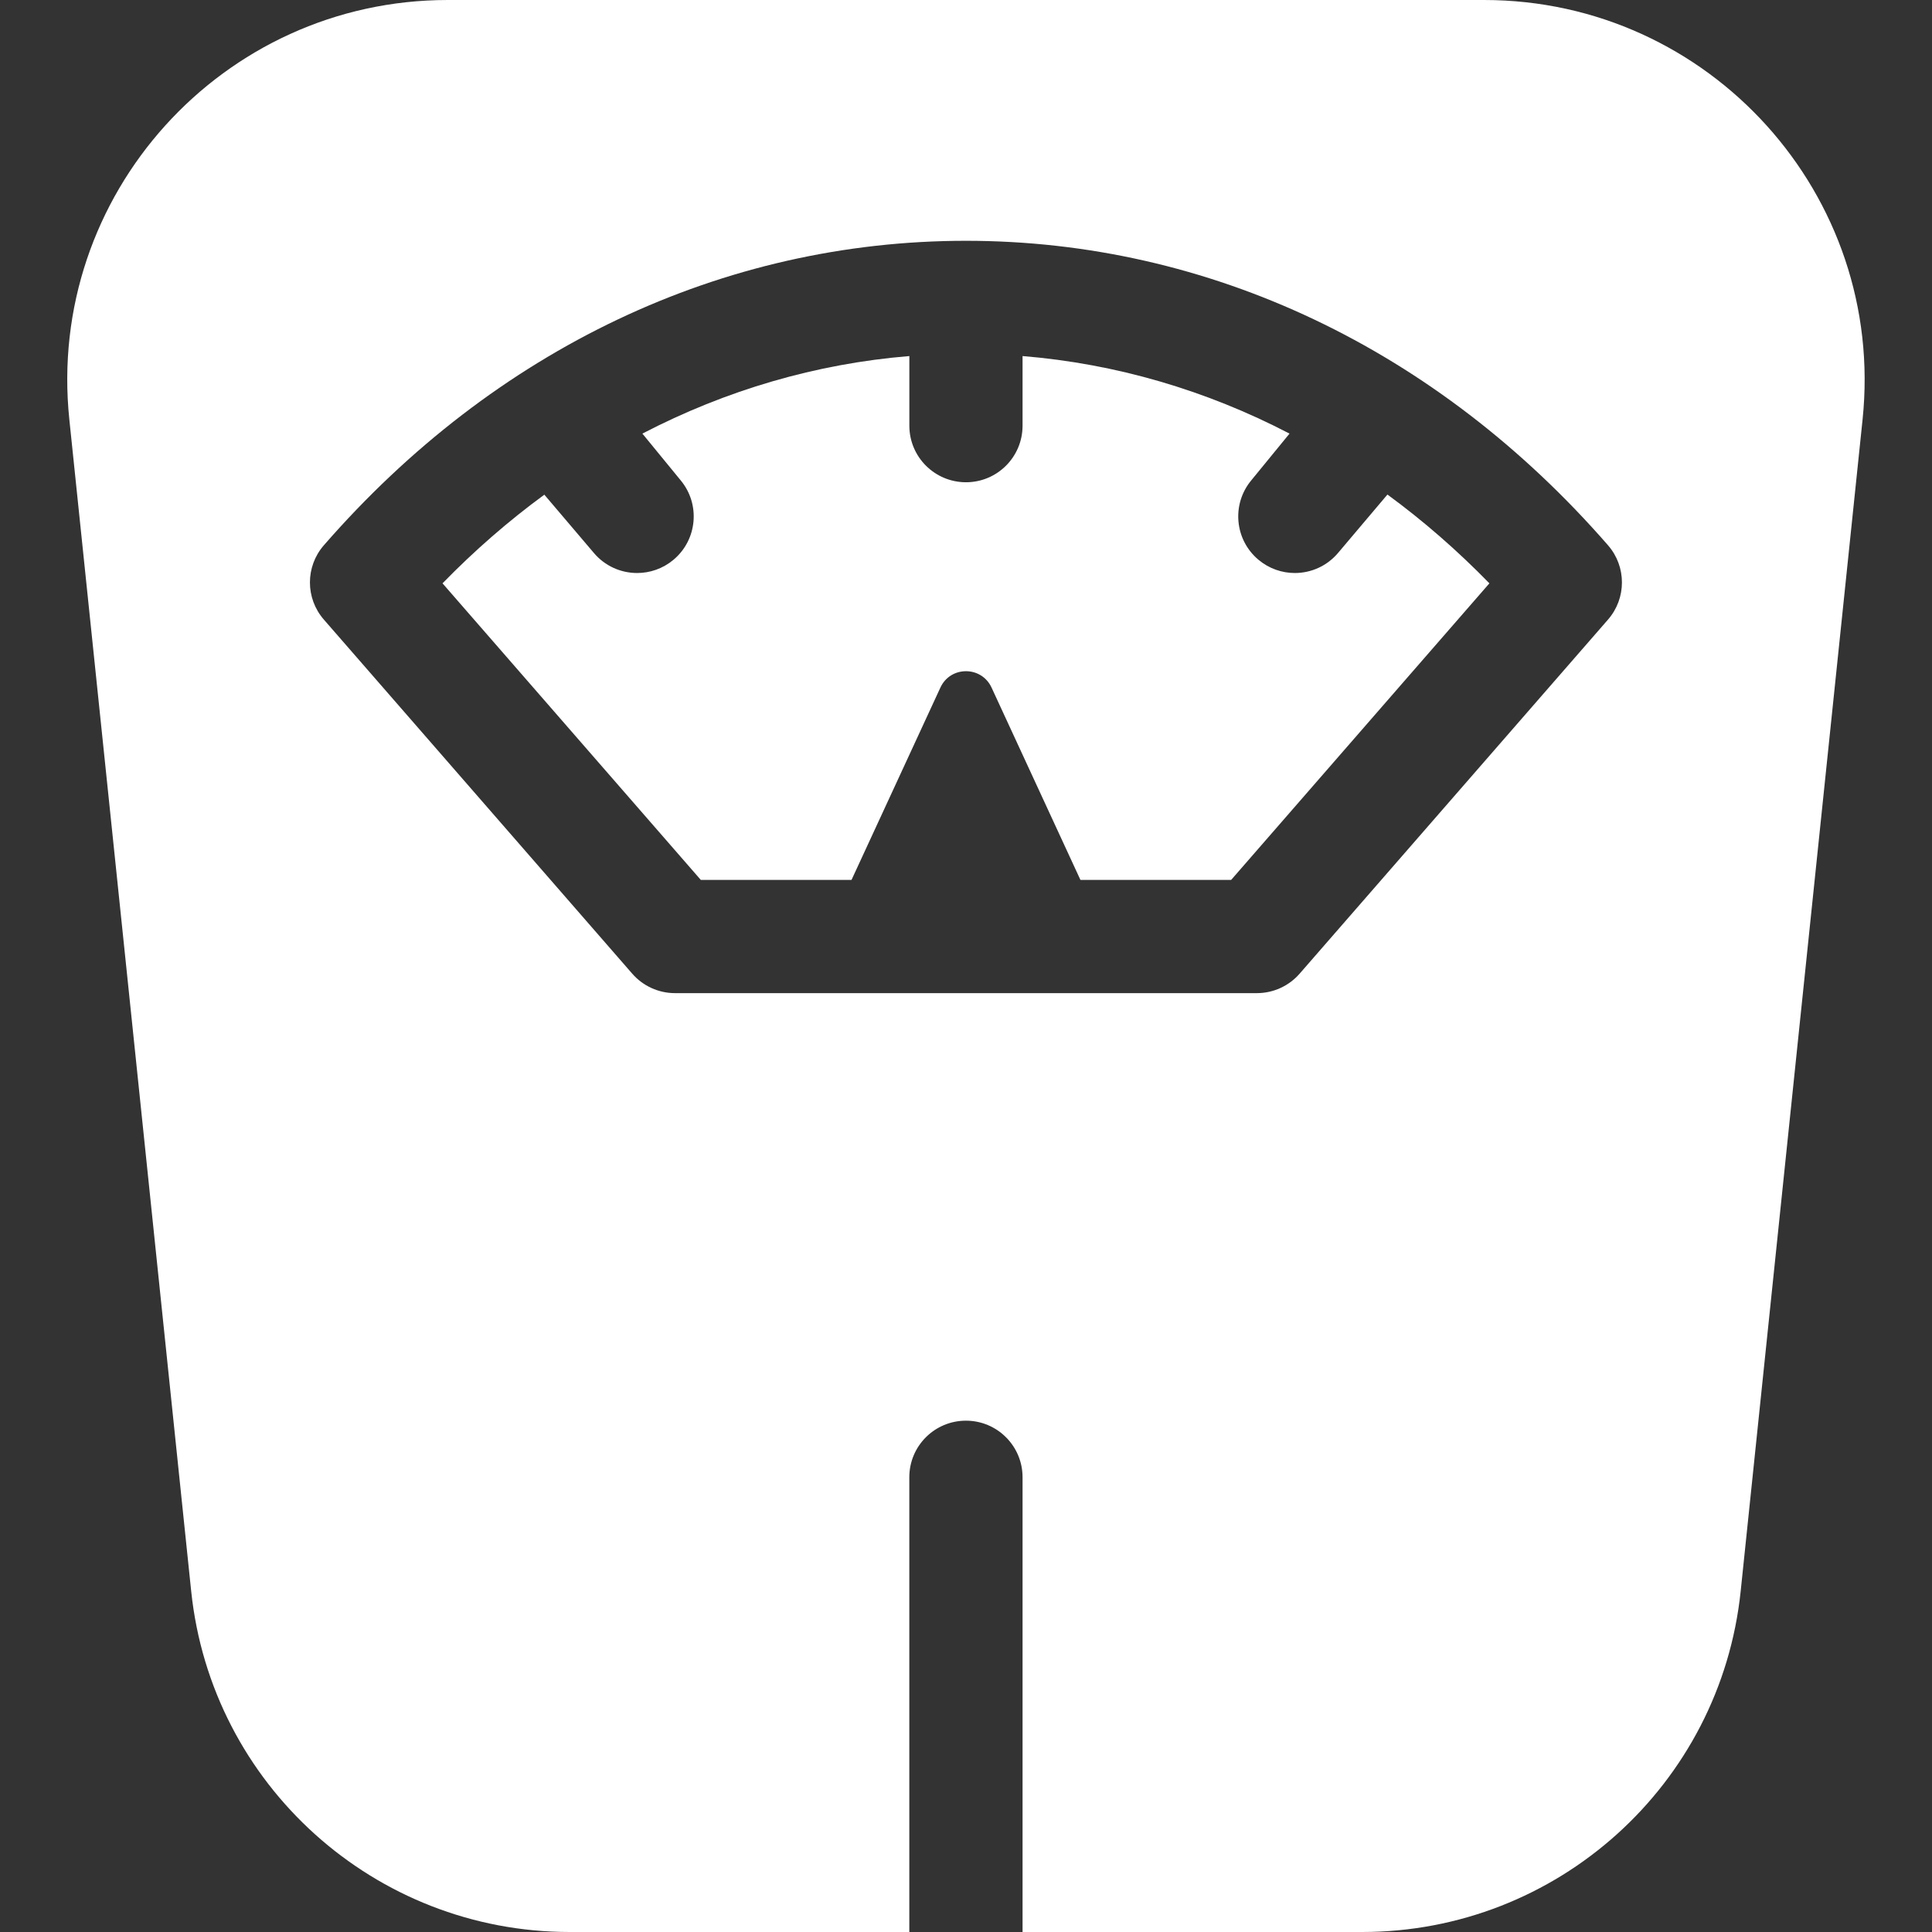
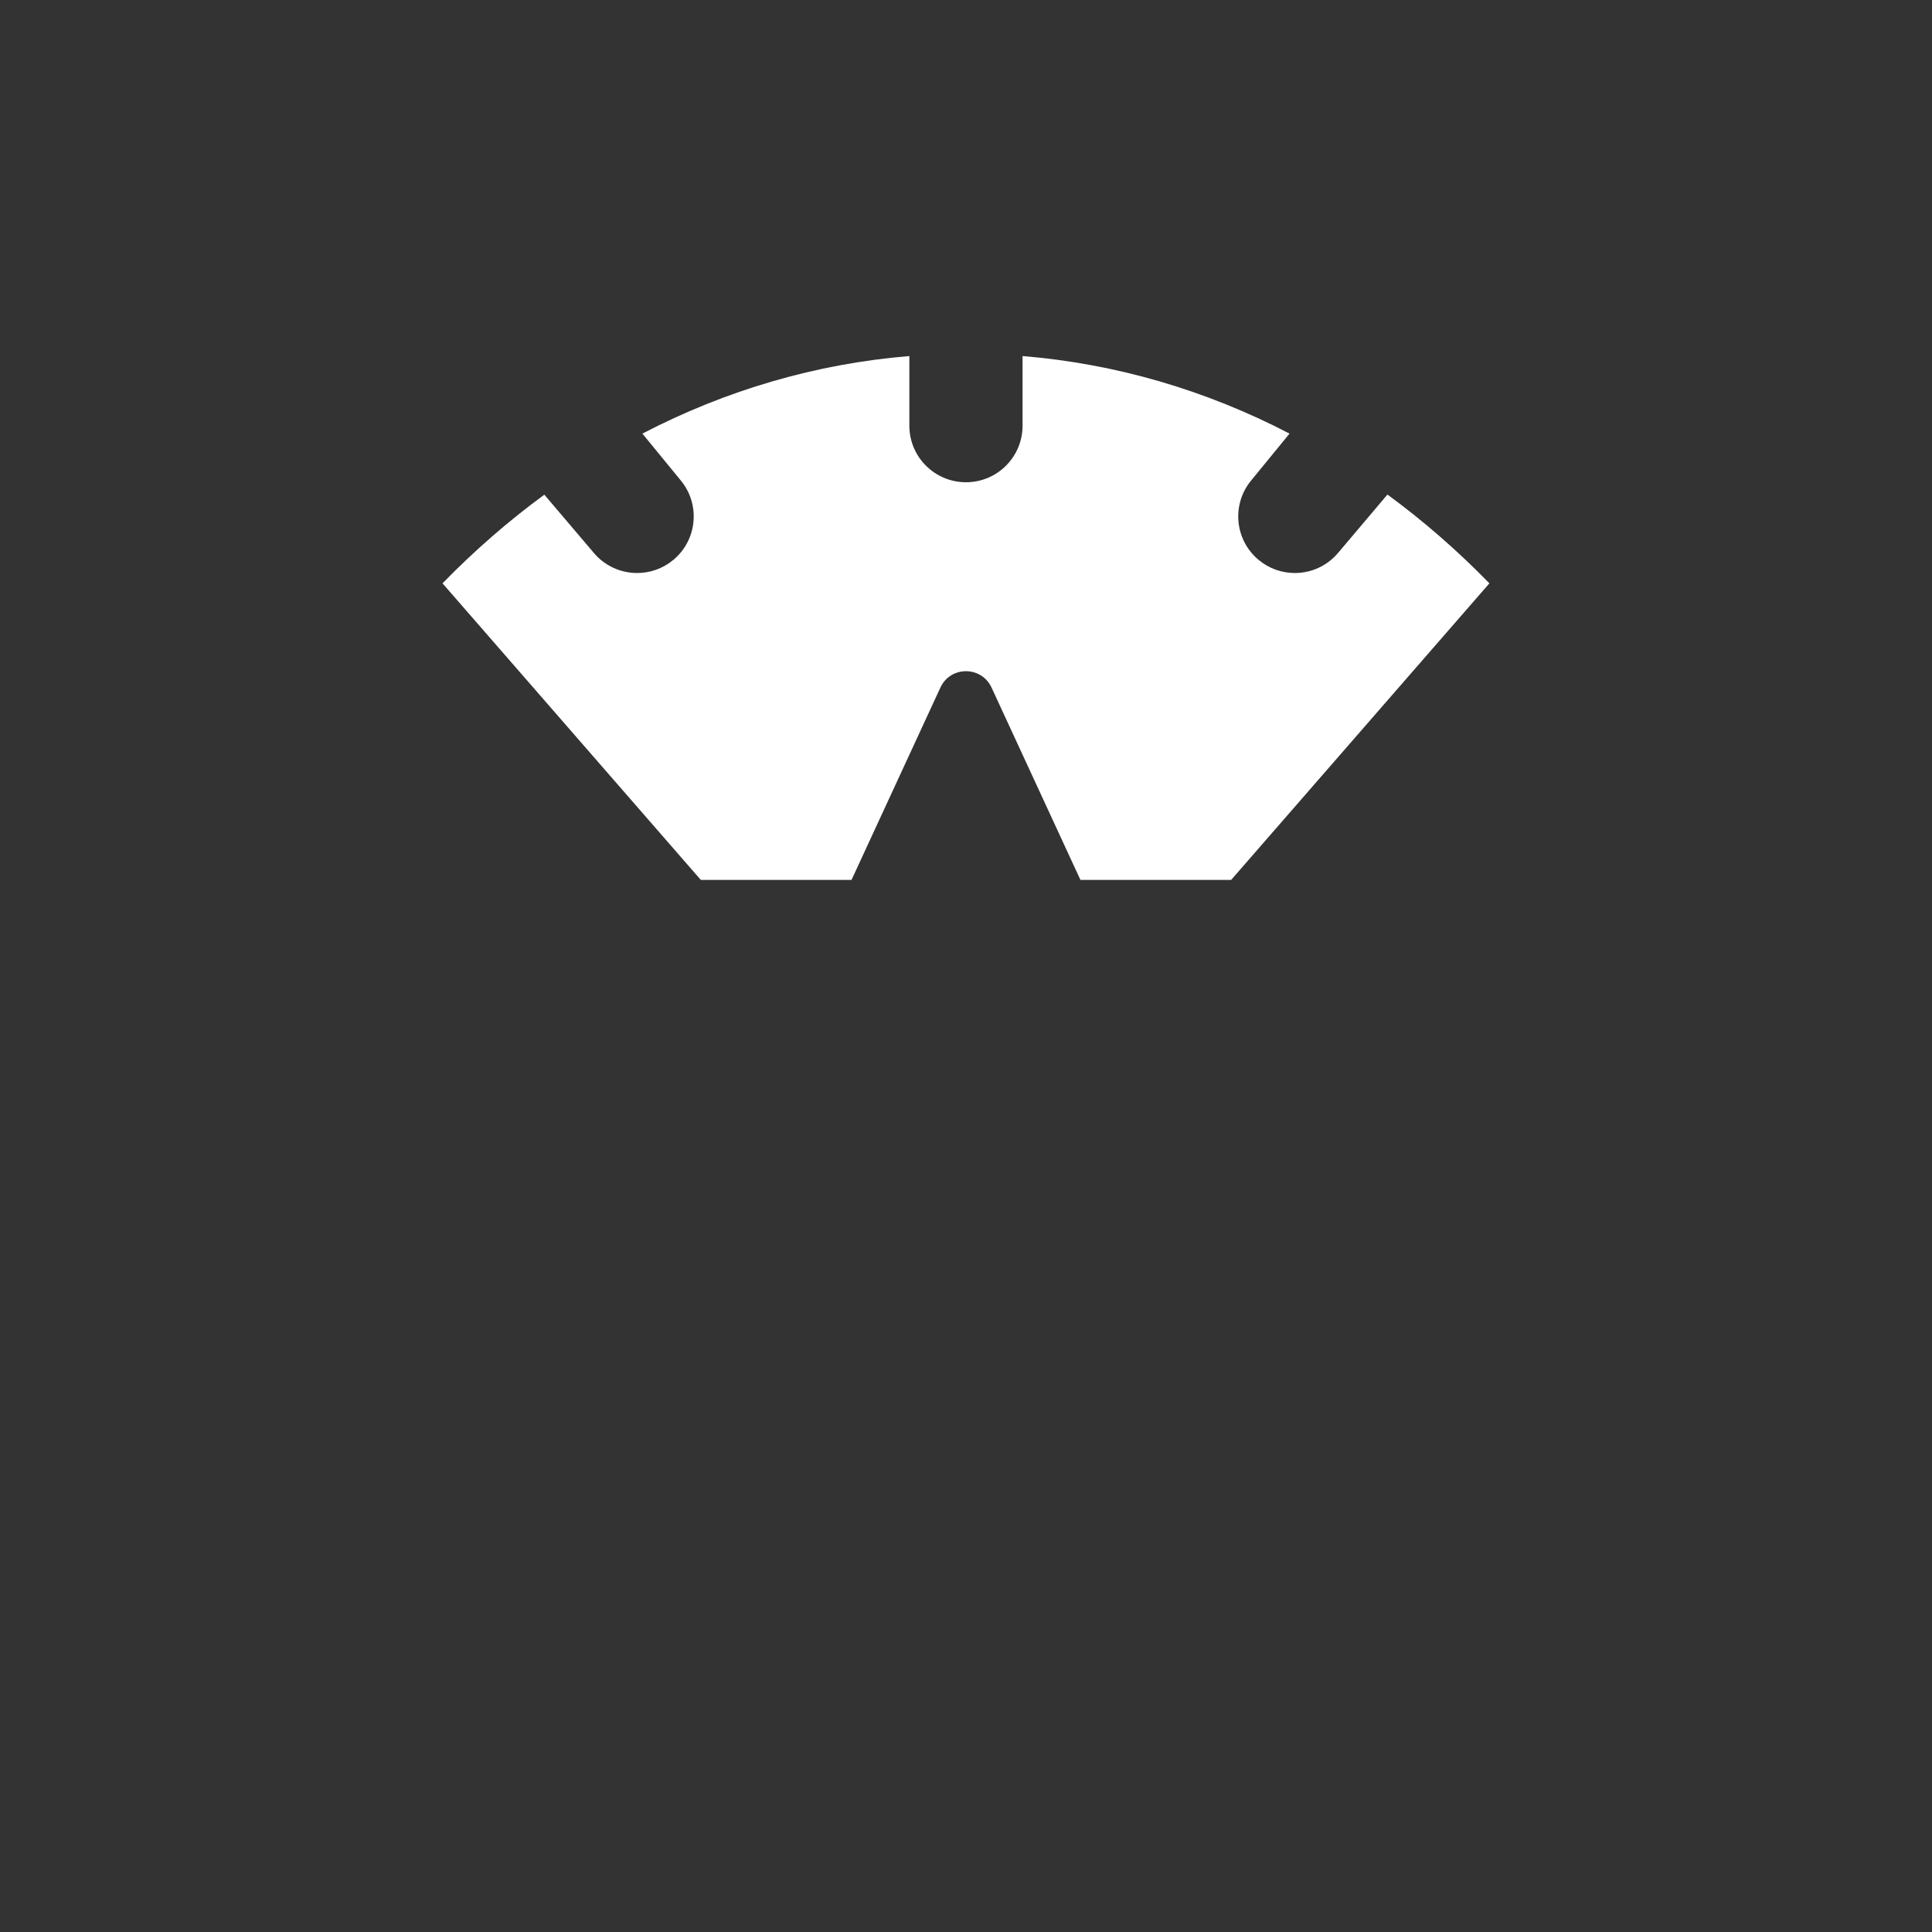
<svg xmlns="http://www.w3.org/2000/svg" width="44" height="44" viewBox="0 0 44 44" fill="none">
  <rect x="0" y="0" width="44" height="44" fill="#333333" stroke="none" />
-   <path d="M33.798 0H10.199C5.058 0 1.047 4.445 1.579 9.553L4.354 36.236C4.813 40.648 8.535 44 12.975 44H20.709V33.643C20.709 32.931 21.287 32.355 21.999 32.355C22.71 32.355 23.288 32.931 23.288 33.643V44H31.022C35.462 44 39.184 40.648 39.643 36.236L42.419 9.553C42.95 4.445 38.939 0 33.798 0ZM36.622 14.11L29.598 22.175C29.353 22.456 28.998 22.618 28.625 22.618H15.372C14.999 22.618 14.644 22.456 14.399 22.175L7.375 14.11C6.953 13.625 6.953 12.904 7.375 12.419C11.27 7.947 16.463 5.484 21.999 5.484C27.534 5.484 32.727 7.947 36.622 12.419C37.044 12.904 37.044 13.625 36.622 14.11Z" fill="white" />
  <path d="M31.598 11.263L30.479 12.586C30.224 12.892 29.858 13.05 29.489 13.05C29.198 13.05 28.905 12.952 28.664 12.751C28.117 12.296 28.043 11.484 28.499 10.937L29.368 9.875C27.463 8.884 25.411 8.283 23.288 8.109V9.695C23.288 10.407 22.711 10.983 22 10.983C21.288 10.983 20.71 10.407 20.71 9.695V8.109C18.588 8.283 16.536 8.884 14.63 9.875L15.5 10.937C15.956 11.483 15.882 12.296 15.335 12.751C15.094 12.952 14.801 13.05 14.51 13.05C14.141 13.05 13.774 12.892 13.519 12.586L12.397 11.266C11.585 11.861 10.809 12.535 10.078 13.285L15.96 20.039H19.393L21.417 15.659C21.646 15.162 22.352 15.162 22.582 15.659L24.606 20.039H28.039L33.92 13.285C33.188 12.534 32.412 11.859 31.598 11.263Z" fill="white" />
</svg>